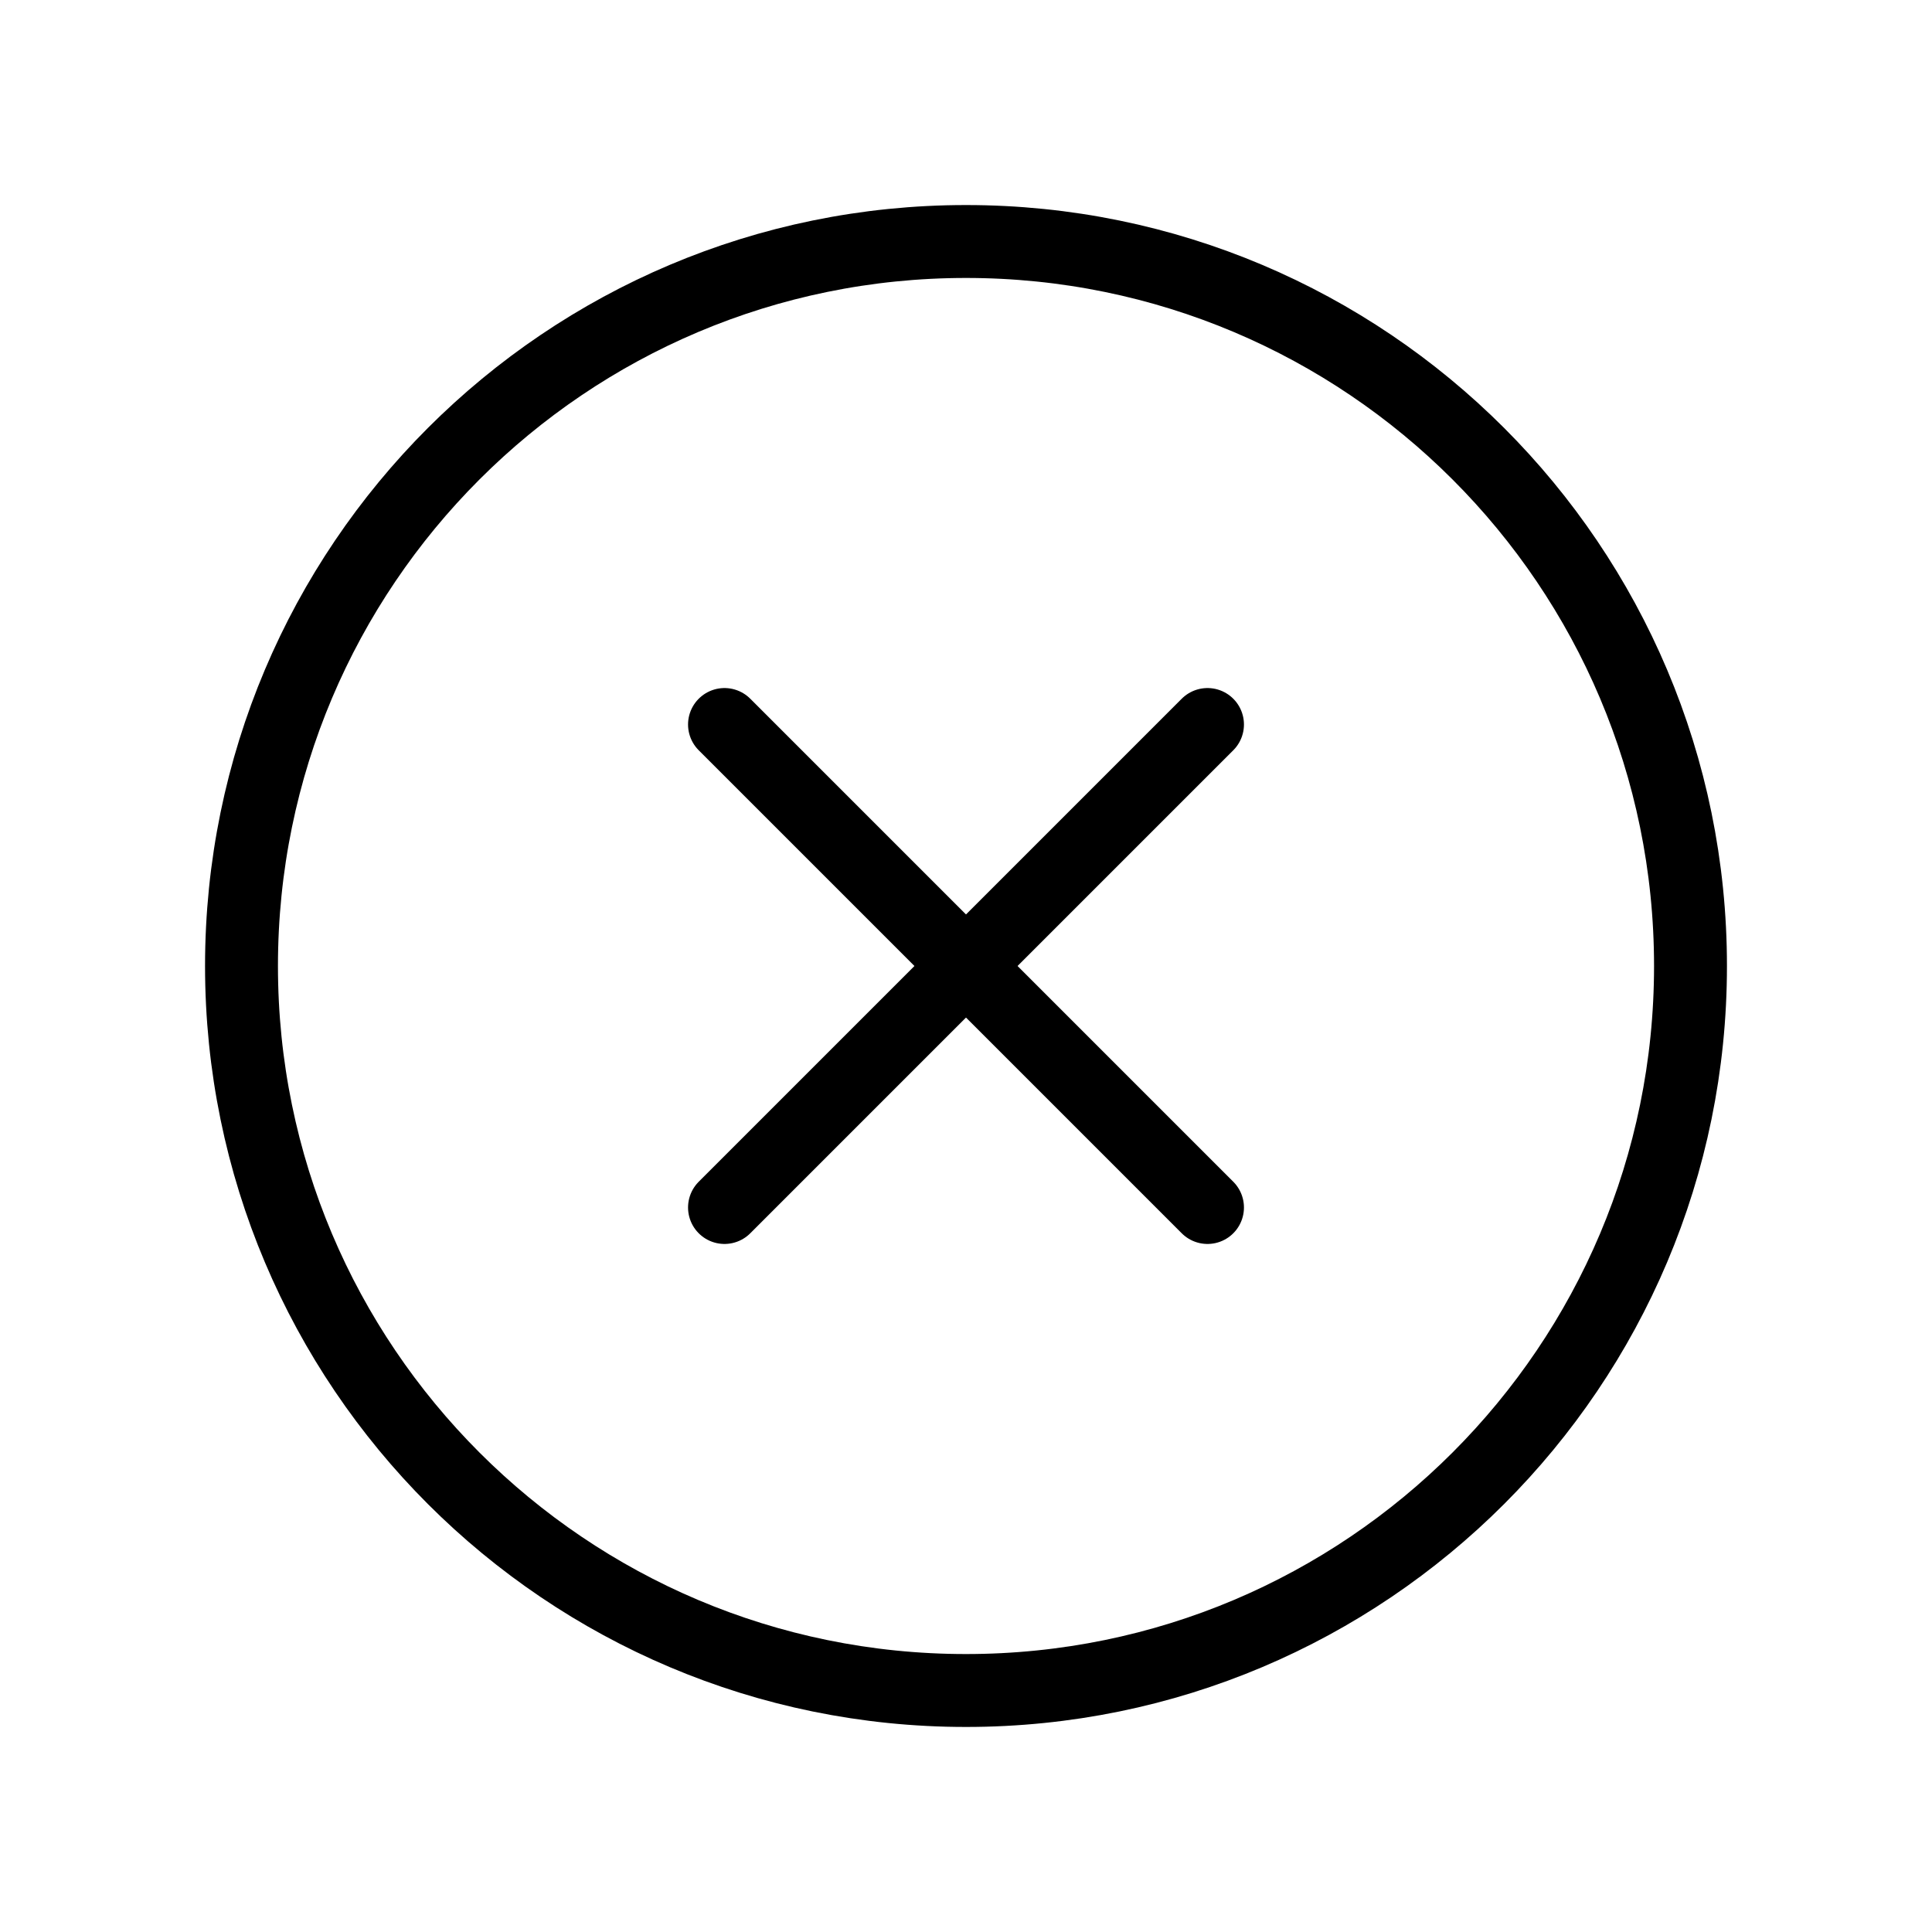
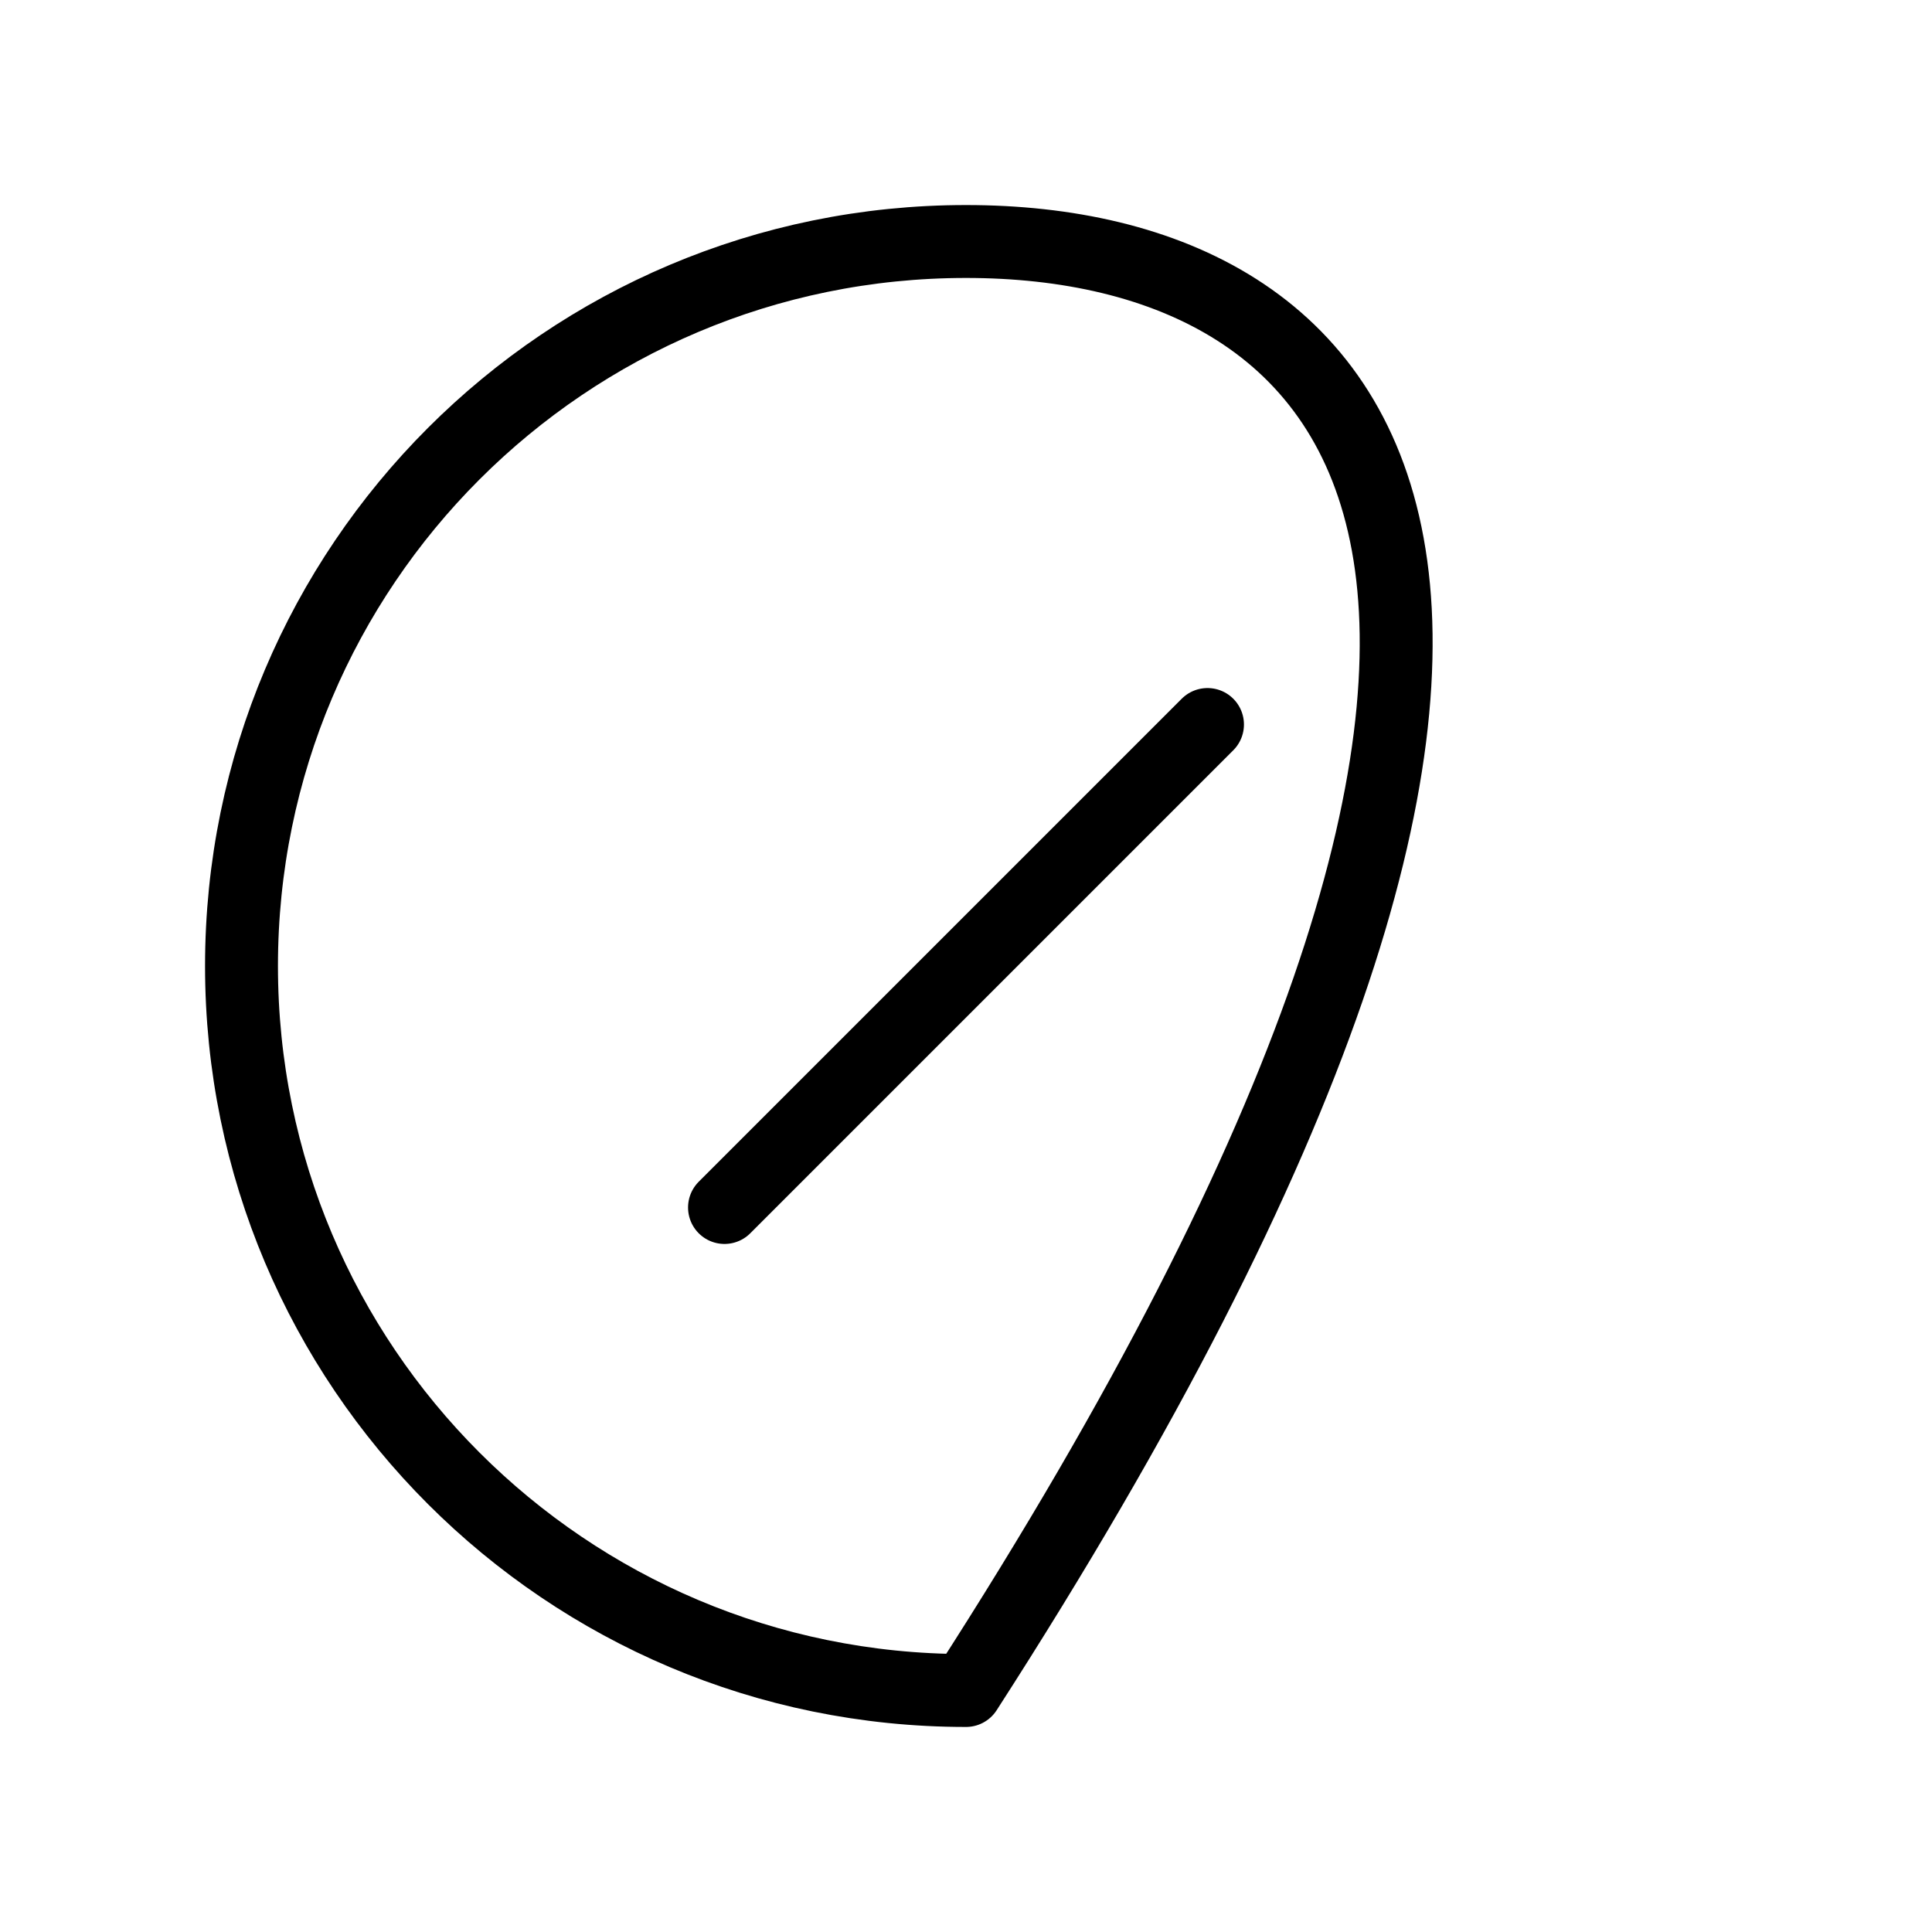
<svg xmlns="http://www.w3.org/2000/svg" width="53" height="53" viewBox="0 0 53 53" fill="none">
  <g clip-path="url(#clip0_859_2214)">
    <path d="M33.125 19.875L19.875 33.125" stroke="black" stroke-width="2" stroke-linecap="round" stroke-linejoin="round" />
-     <path d="M19.875 19.875L33.125 33.125" stroke="black" stroke-width="2" stroke-linecap="round" stroke-linejoin="round" />
-     <path d="M26.5 46.375C37.477 46.375 46.375 37.477 46.375 26.5C46.375 15.523 37.477 6.625 26.5 6.625C15.523 6.625 6.625 15.523 6.625 26.5C6.625 37.477 15.523 46.375 26.5 46.375Z" stroke="black" stroke-width="2" stroke-linecap="round" stroke-linejoin="round" />
+     <path d="M26.5 46.375C46.375 15.523 37.477 6.625 26.5 6.625C15.523 6.625 6.625 15.523 6.625 26.5C6.625 37.477 15.523 46.375 26.5 46.375Z" stroke="black" stroke-width="2" stroke-linecap="round" stroke-linejoin="round" />
  </g>
  <defs>
    <clipPath id="clip0_859_2214">
      <rect width="53" height="53" fill="white" />
    </clipPath>
  </defs>
</svg>